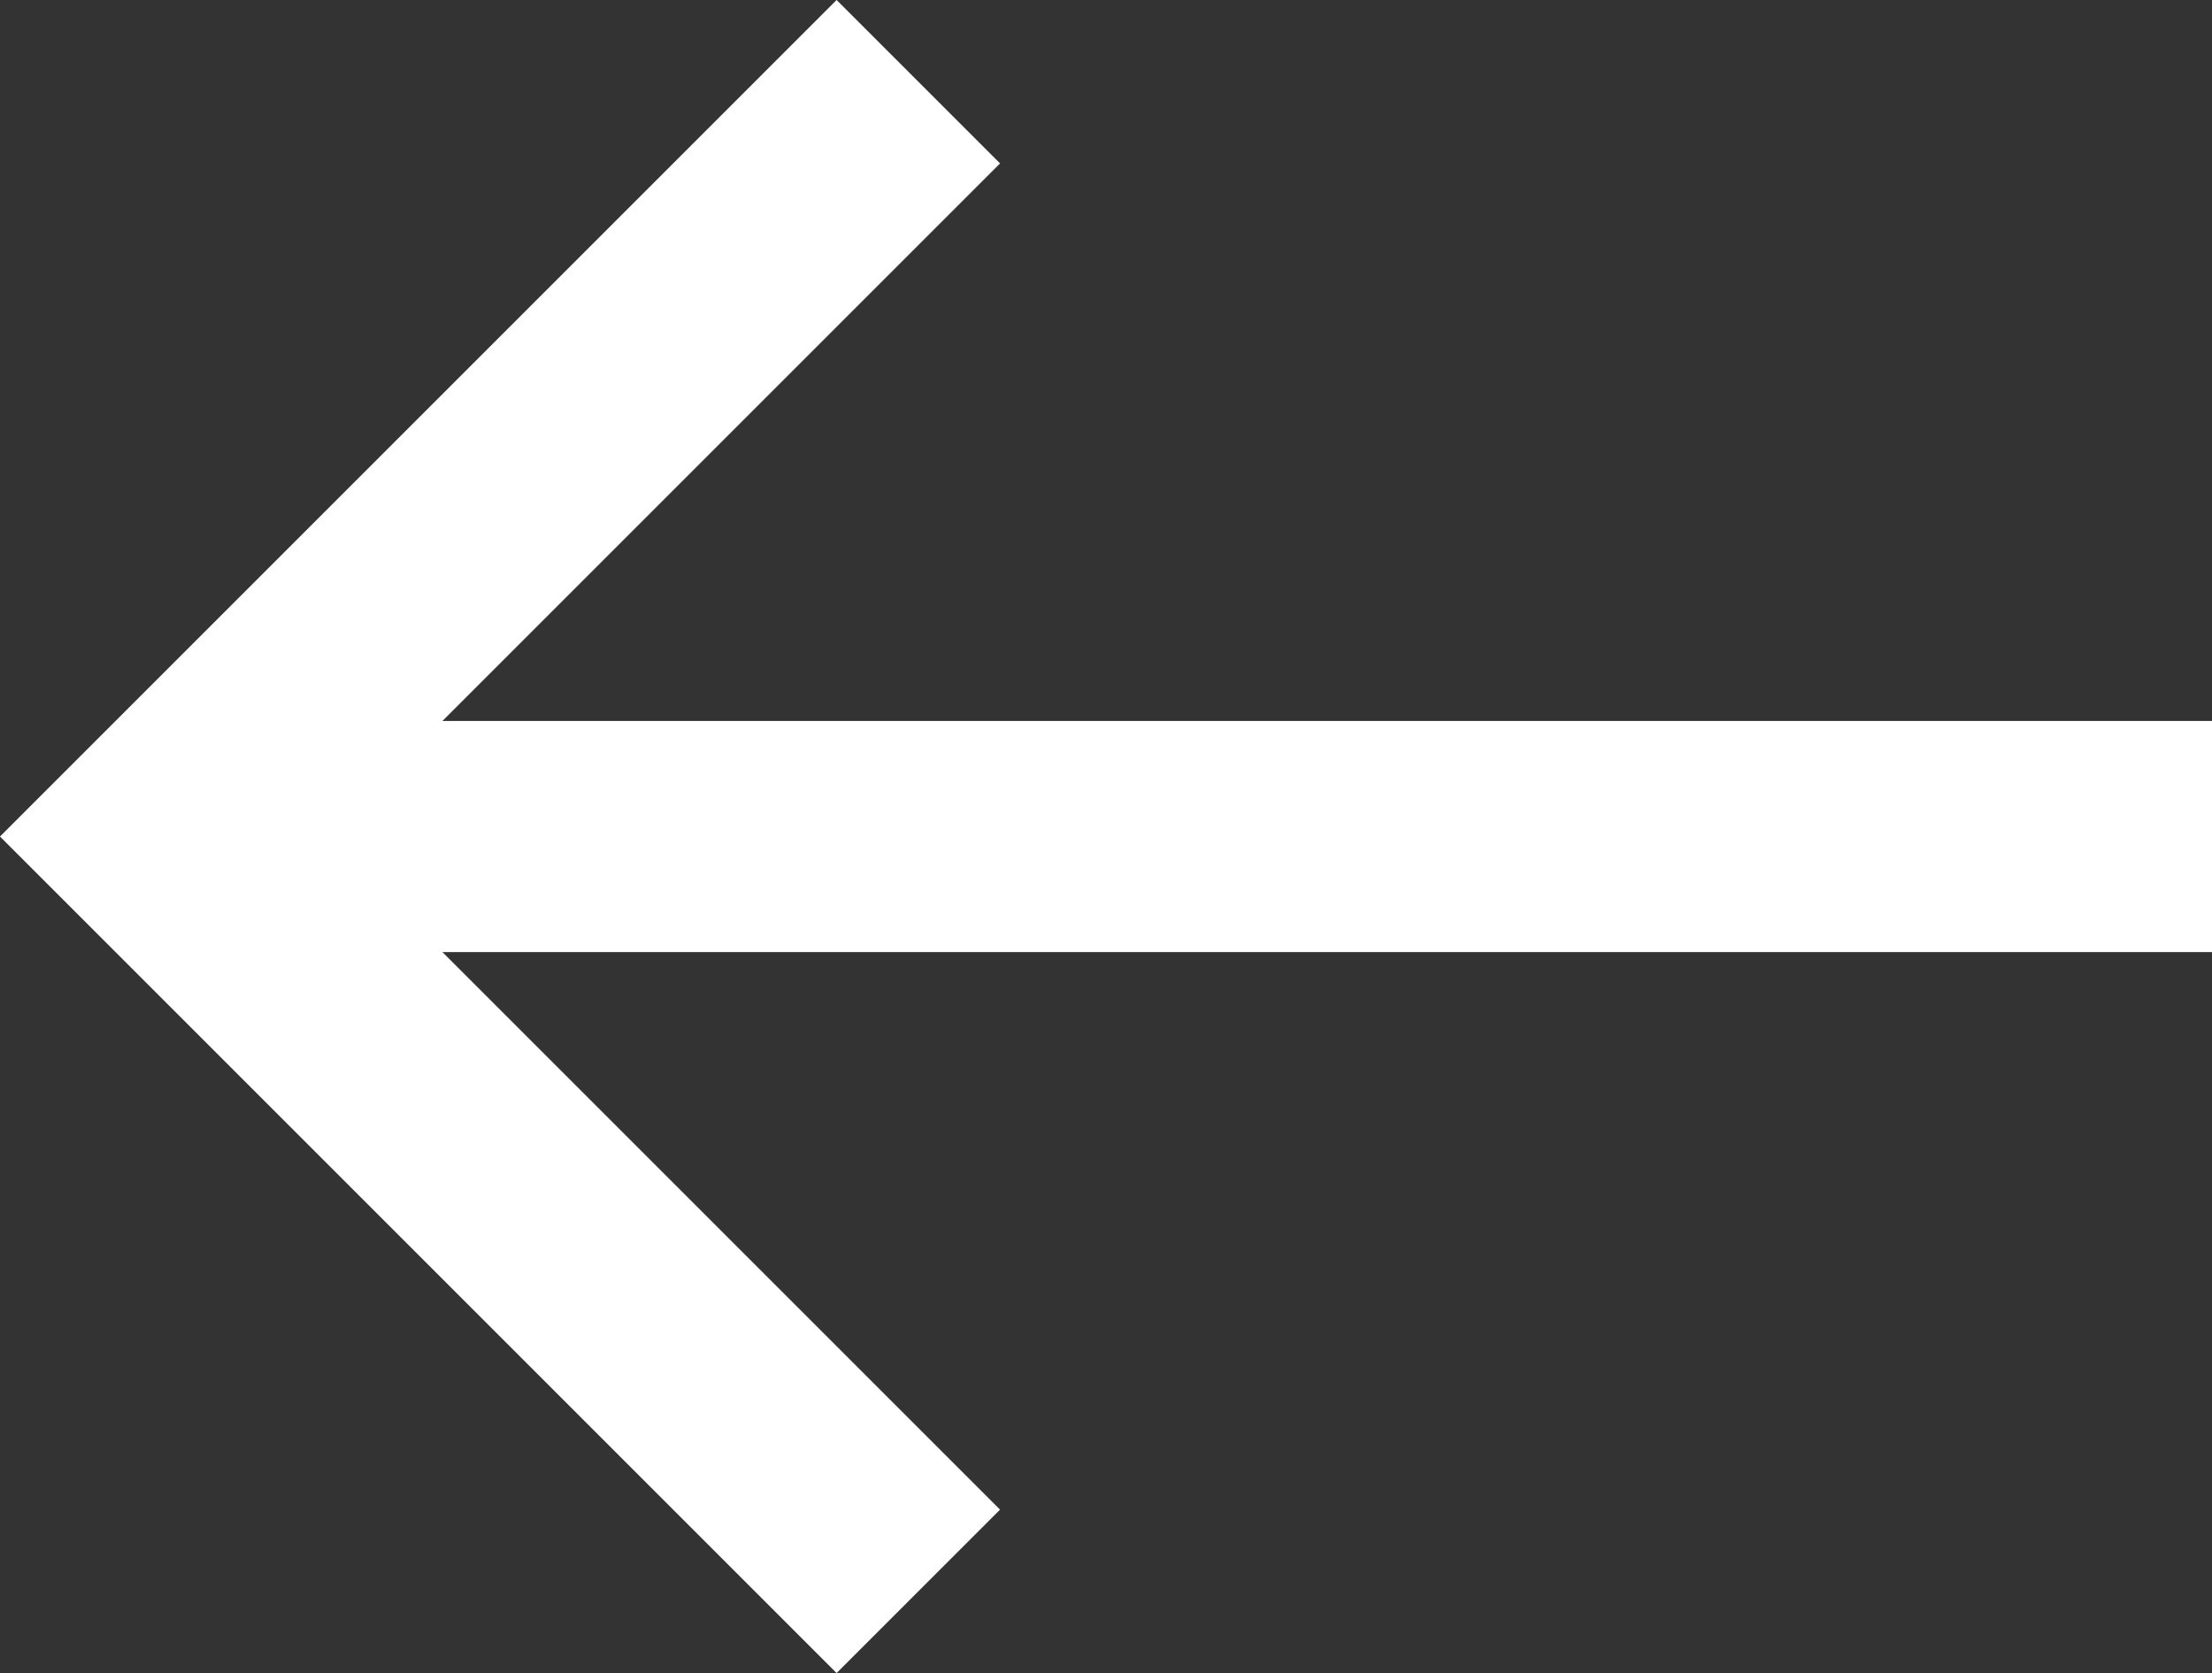
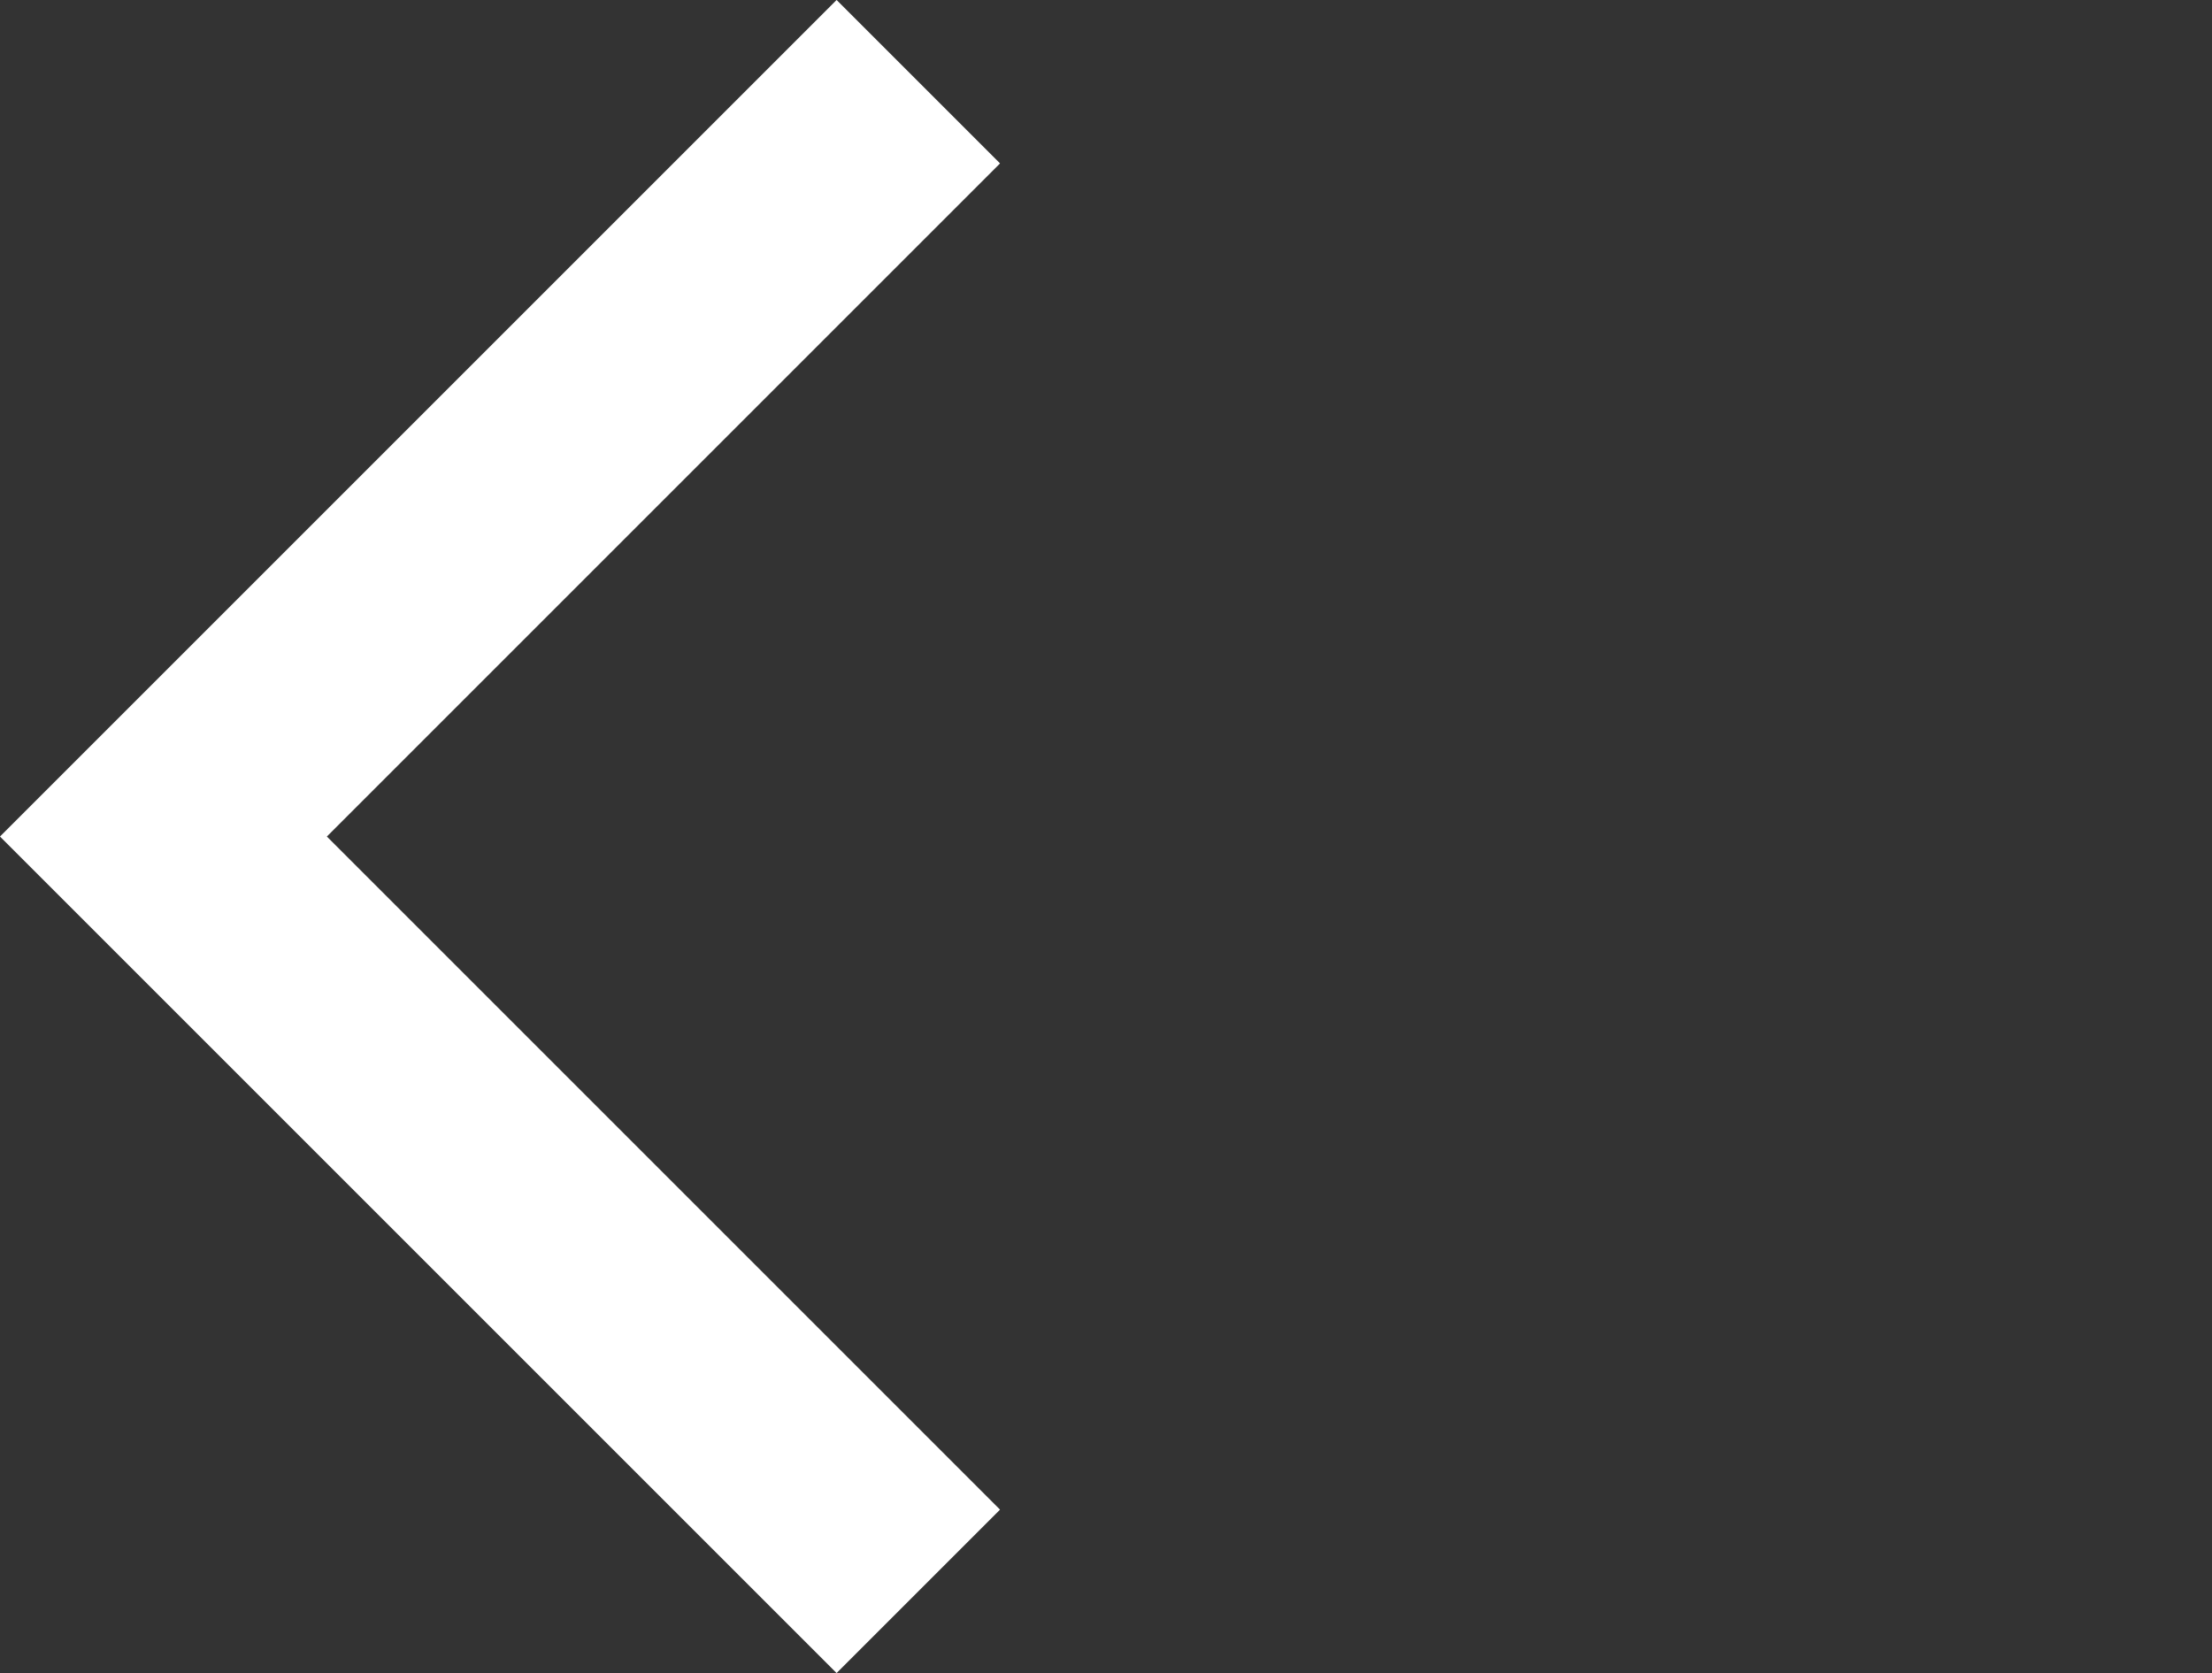
<svg xmlns="http://www.w3.org/2000/svg" width="19.14" height="14.479" viewBox="0 0 19.14 14.479">
  <rect x="0" y="0" width="19.14" height="14.479" fill="#333333" stroke="none" />
  <defs>
    <style>
      .cls-1 {
        fill: none;
        stroke: #fff;
        stroke-width: 2px;
      }
    </style>
  </defs>
  <g id="Group_10243" data-name="Group 10243" transform="translate(-14.586 -62.761)">
    <path id="Path_16787" data-name="Path 16787" class="cls-1" d="M0,6.532,6.532,0l6.532,6.532" transform="translate(16 76.532) rotate(-90)" />
-     <path id="Path_16797" data-name="Path 16797" class="cls-1" d="M1055,2259h17.726" transform="translate(-1039 -2189)" />
  </g>
</svg>